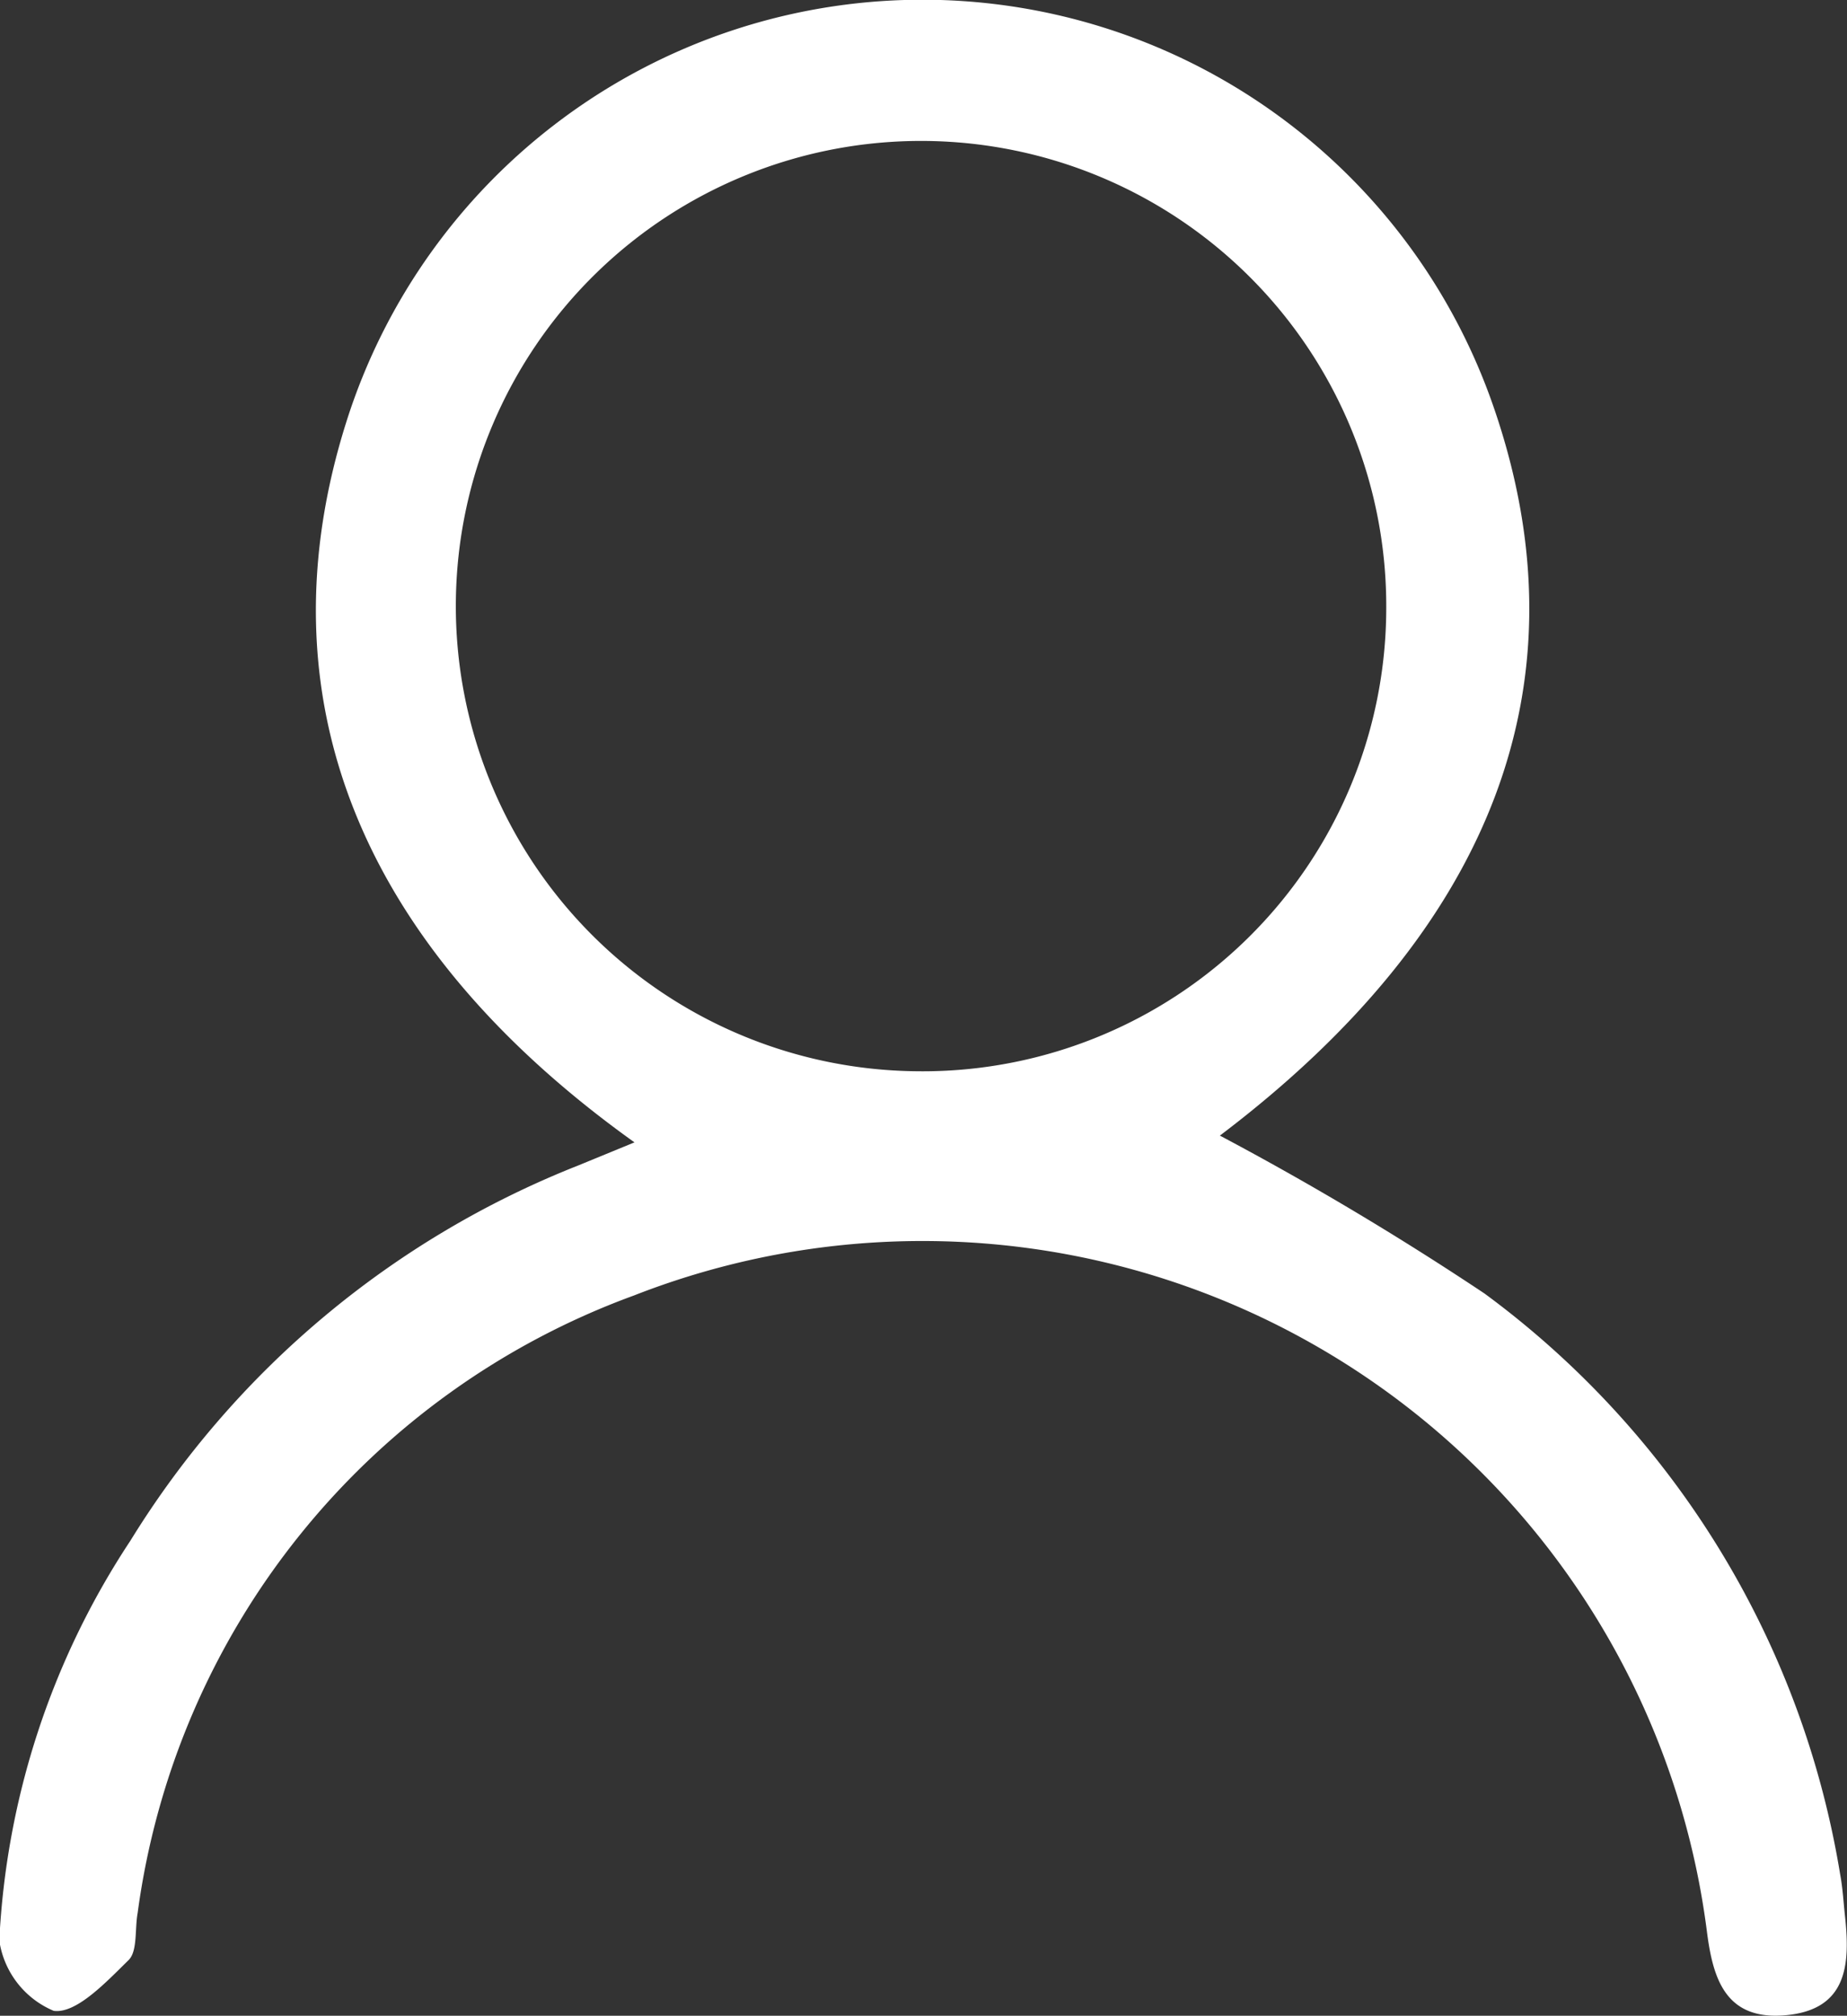
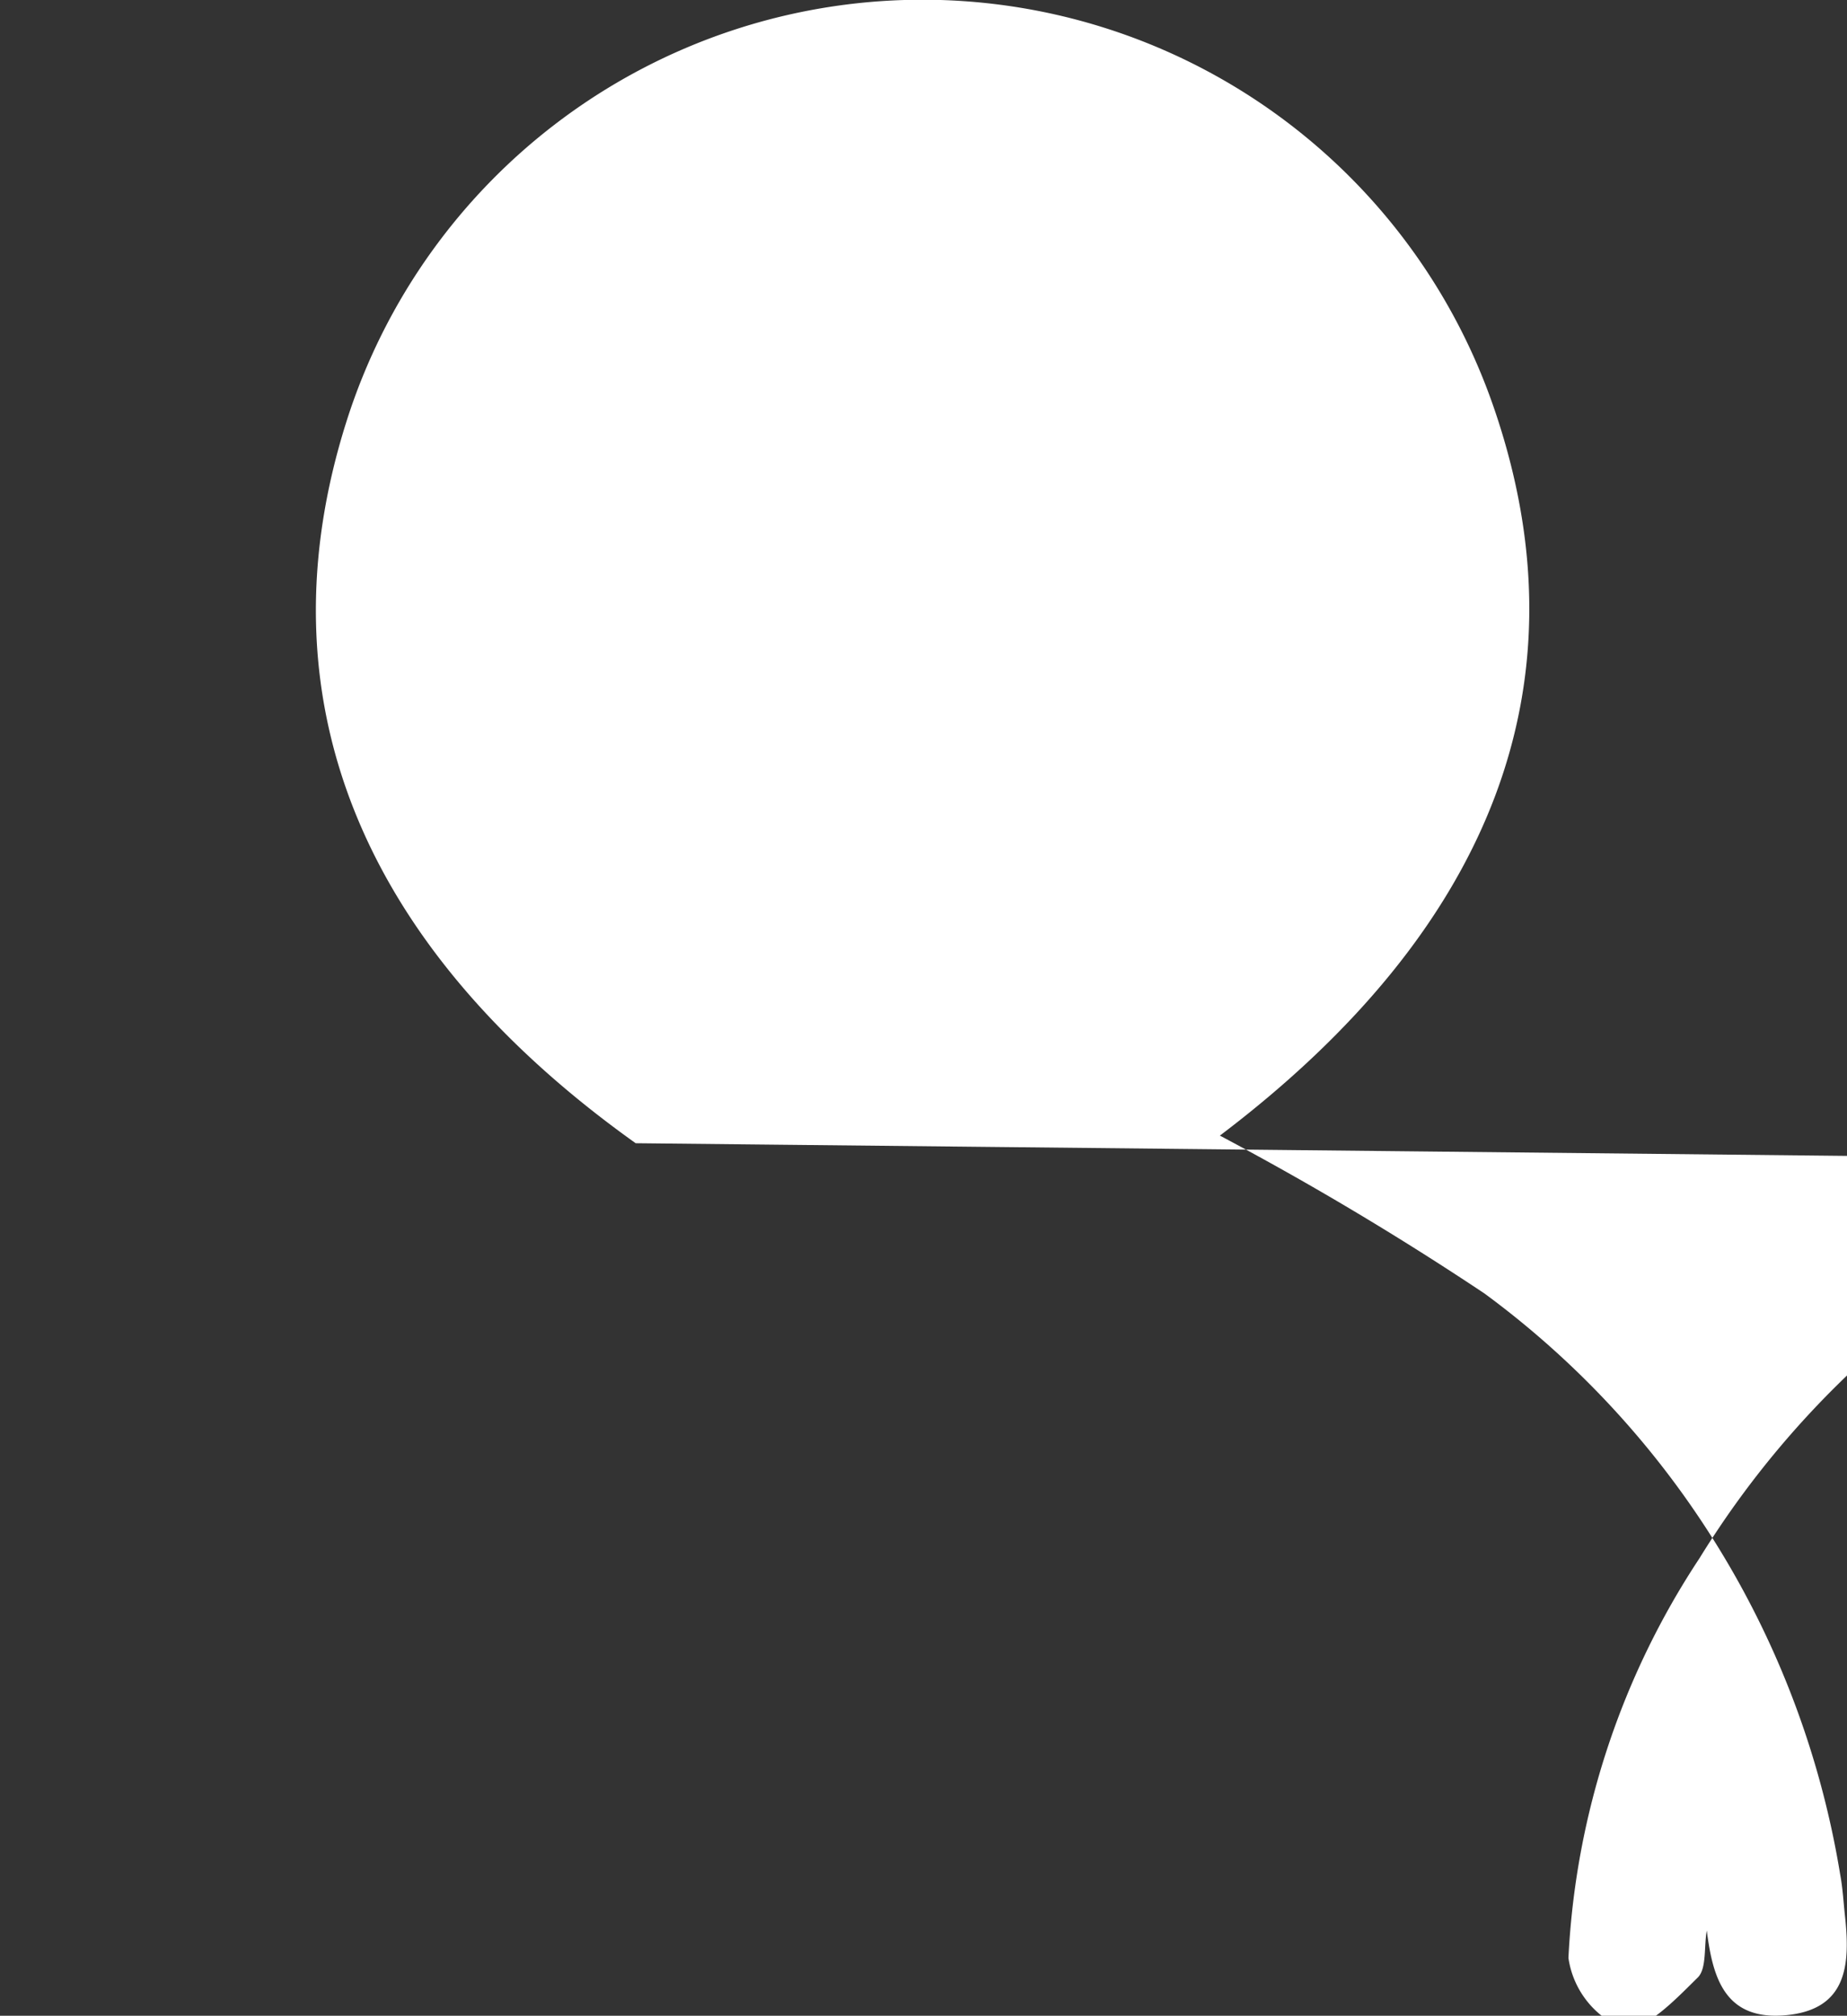
<svg xmlns="http://www.w3.org/2000/svg" width="15.754" height="17.195" viewBox="0 0 15.754 17.195">
  <rect x="0" y="0" width="15.754" height="17.195" fill="#333333" stroke="none" />
-   <path id="Path_956" data-name="Path 956" d="M1061.76,59.911c-2.371-1.691-3.207-3.824-2.466-6.159a5.153,5.153,0,0,1,9.791-.1c.794,2.327-.009,4.428-2.342,6.194A26.245,26.245,0,0,1,1069,61.193a7.691,7.691,0,0,1,3.034,4.957c.022.117.028.237.041.355.044.406.023.794-.5.844s-.628-.316-.679-.722a6.746,6.746,0,0,0-9.151-5.417,6.532,6.532,0,0,0-4.233,5.268c-.025.137,0,.323-.076.4-.189.185-.446.461-.64.434a.77.77,0,0,1-.464-.6,6.783,6.783,0,0,1,1.118-3.41,7.885,7.885,0,0,1,3.817-3.2l.487-.2m6.408-4.549a3.968,3.968,0,1,0-4.012,3.944,3.954,3.954,0,0,0,4.012-3.944" transform="translate(-1056.338 -50.159)" fill="#fff" />
+   <path id="Path_956" data-name="Path 956" d="M1061.76,59.911c-2.371-1.691-3.207-3.824-2.466-6.159a5.153,5.153,0,0,1,9.791-.1c.794,2.327-.009,4.428-2.342,6.194A26.245,26.245,0,0,1,1069,61.193a7.691,7.691,0,0,1,3.034,4.957c.022.117.028.237.041.355.044.406.023.794-.5.844s-.628-.316-.679-.722c-.025.137,0,.323-.076.4-.189.185-.446.461-.64.434a.77.77,0,0,1-.464-.6,6.783,6.783,0,0,1,1.118-3.41,7.885,7.885,0,0,1,3.817-3.2l.487-.2m6.408-4.549a3.968,3.968,0,1,0-4.012,3.944,3.954,3.954,0,0,0,4.012-3.944" transform="translate(-1056.338 -50.159)" fill="#fff" />
</svg>